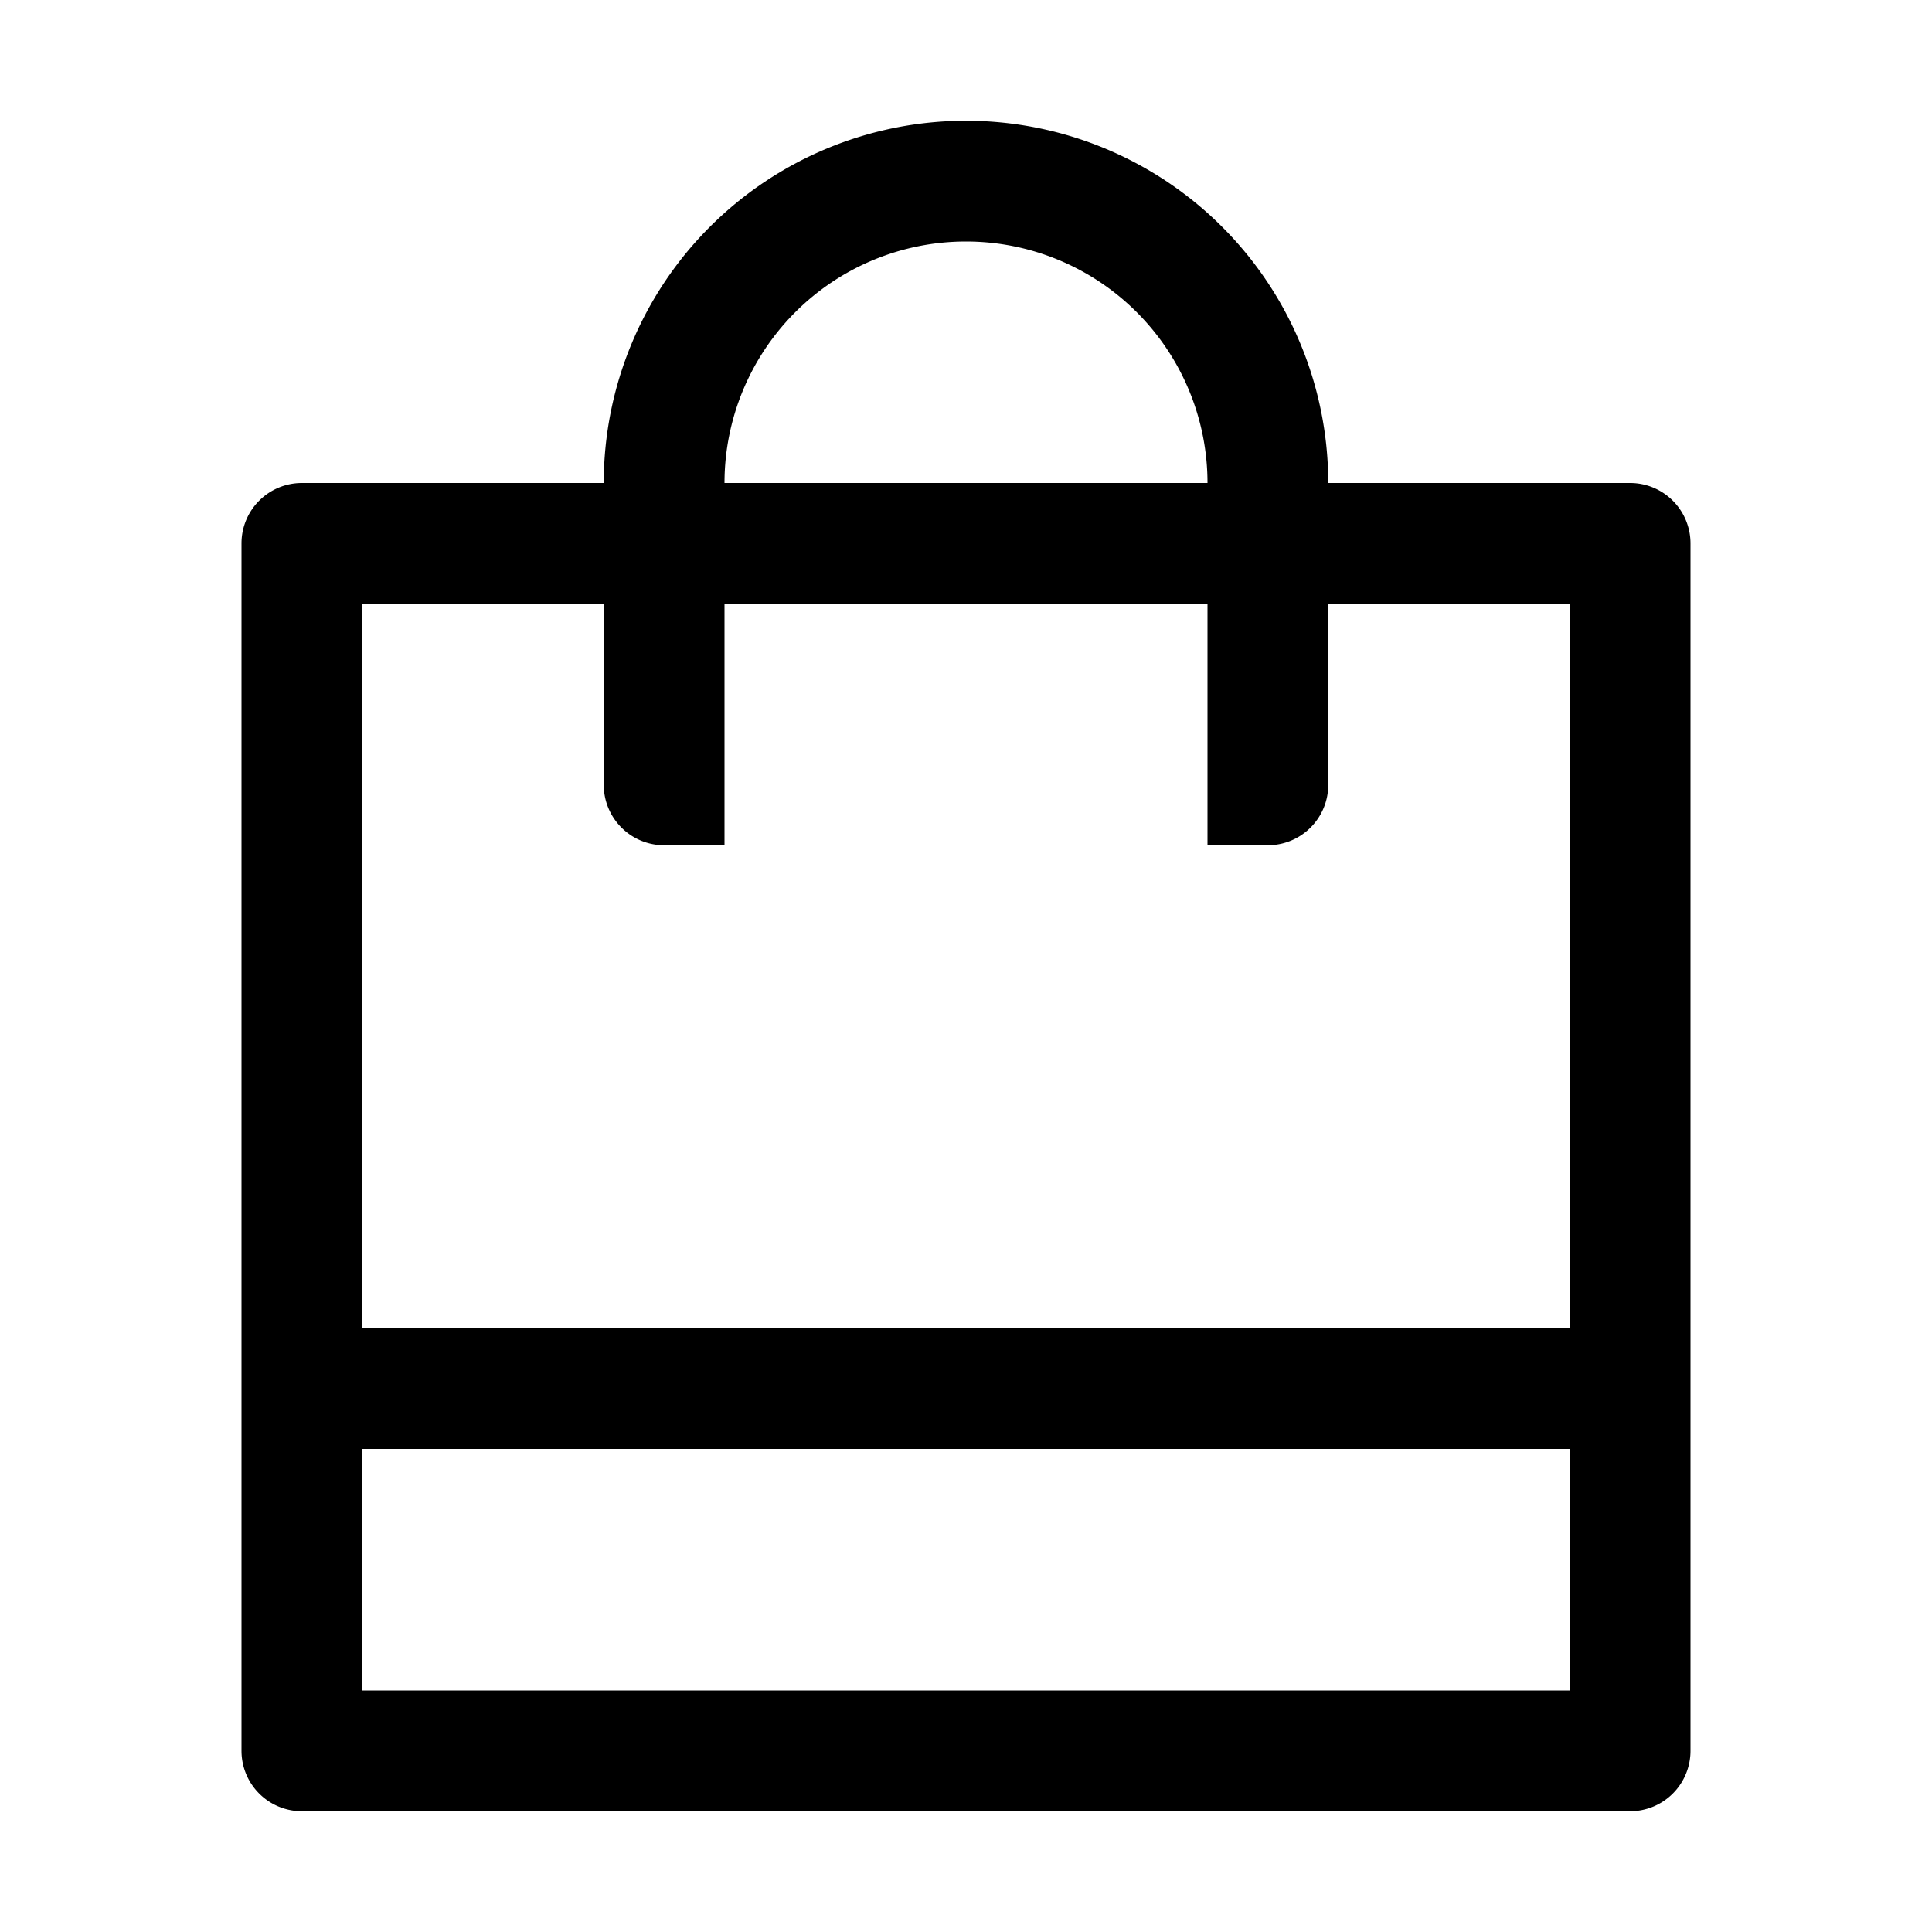
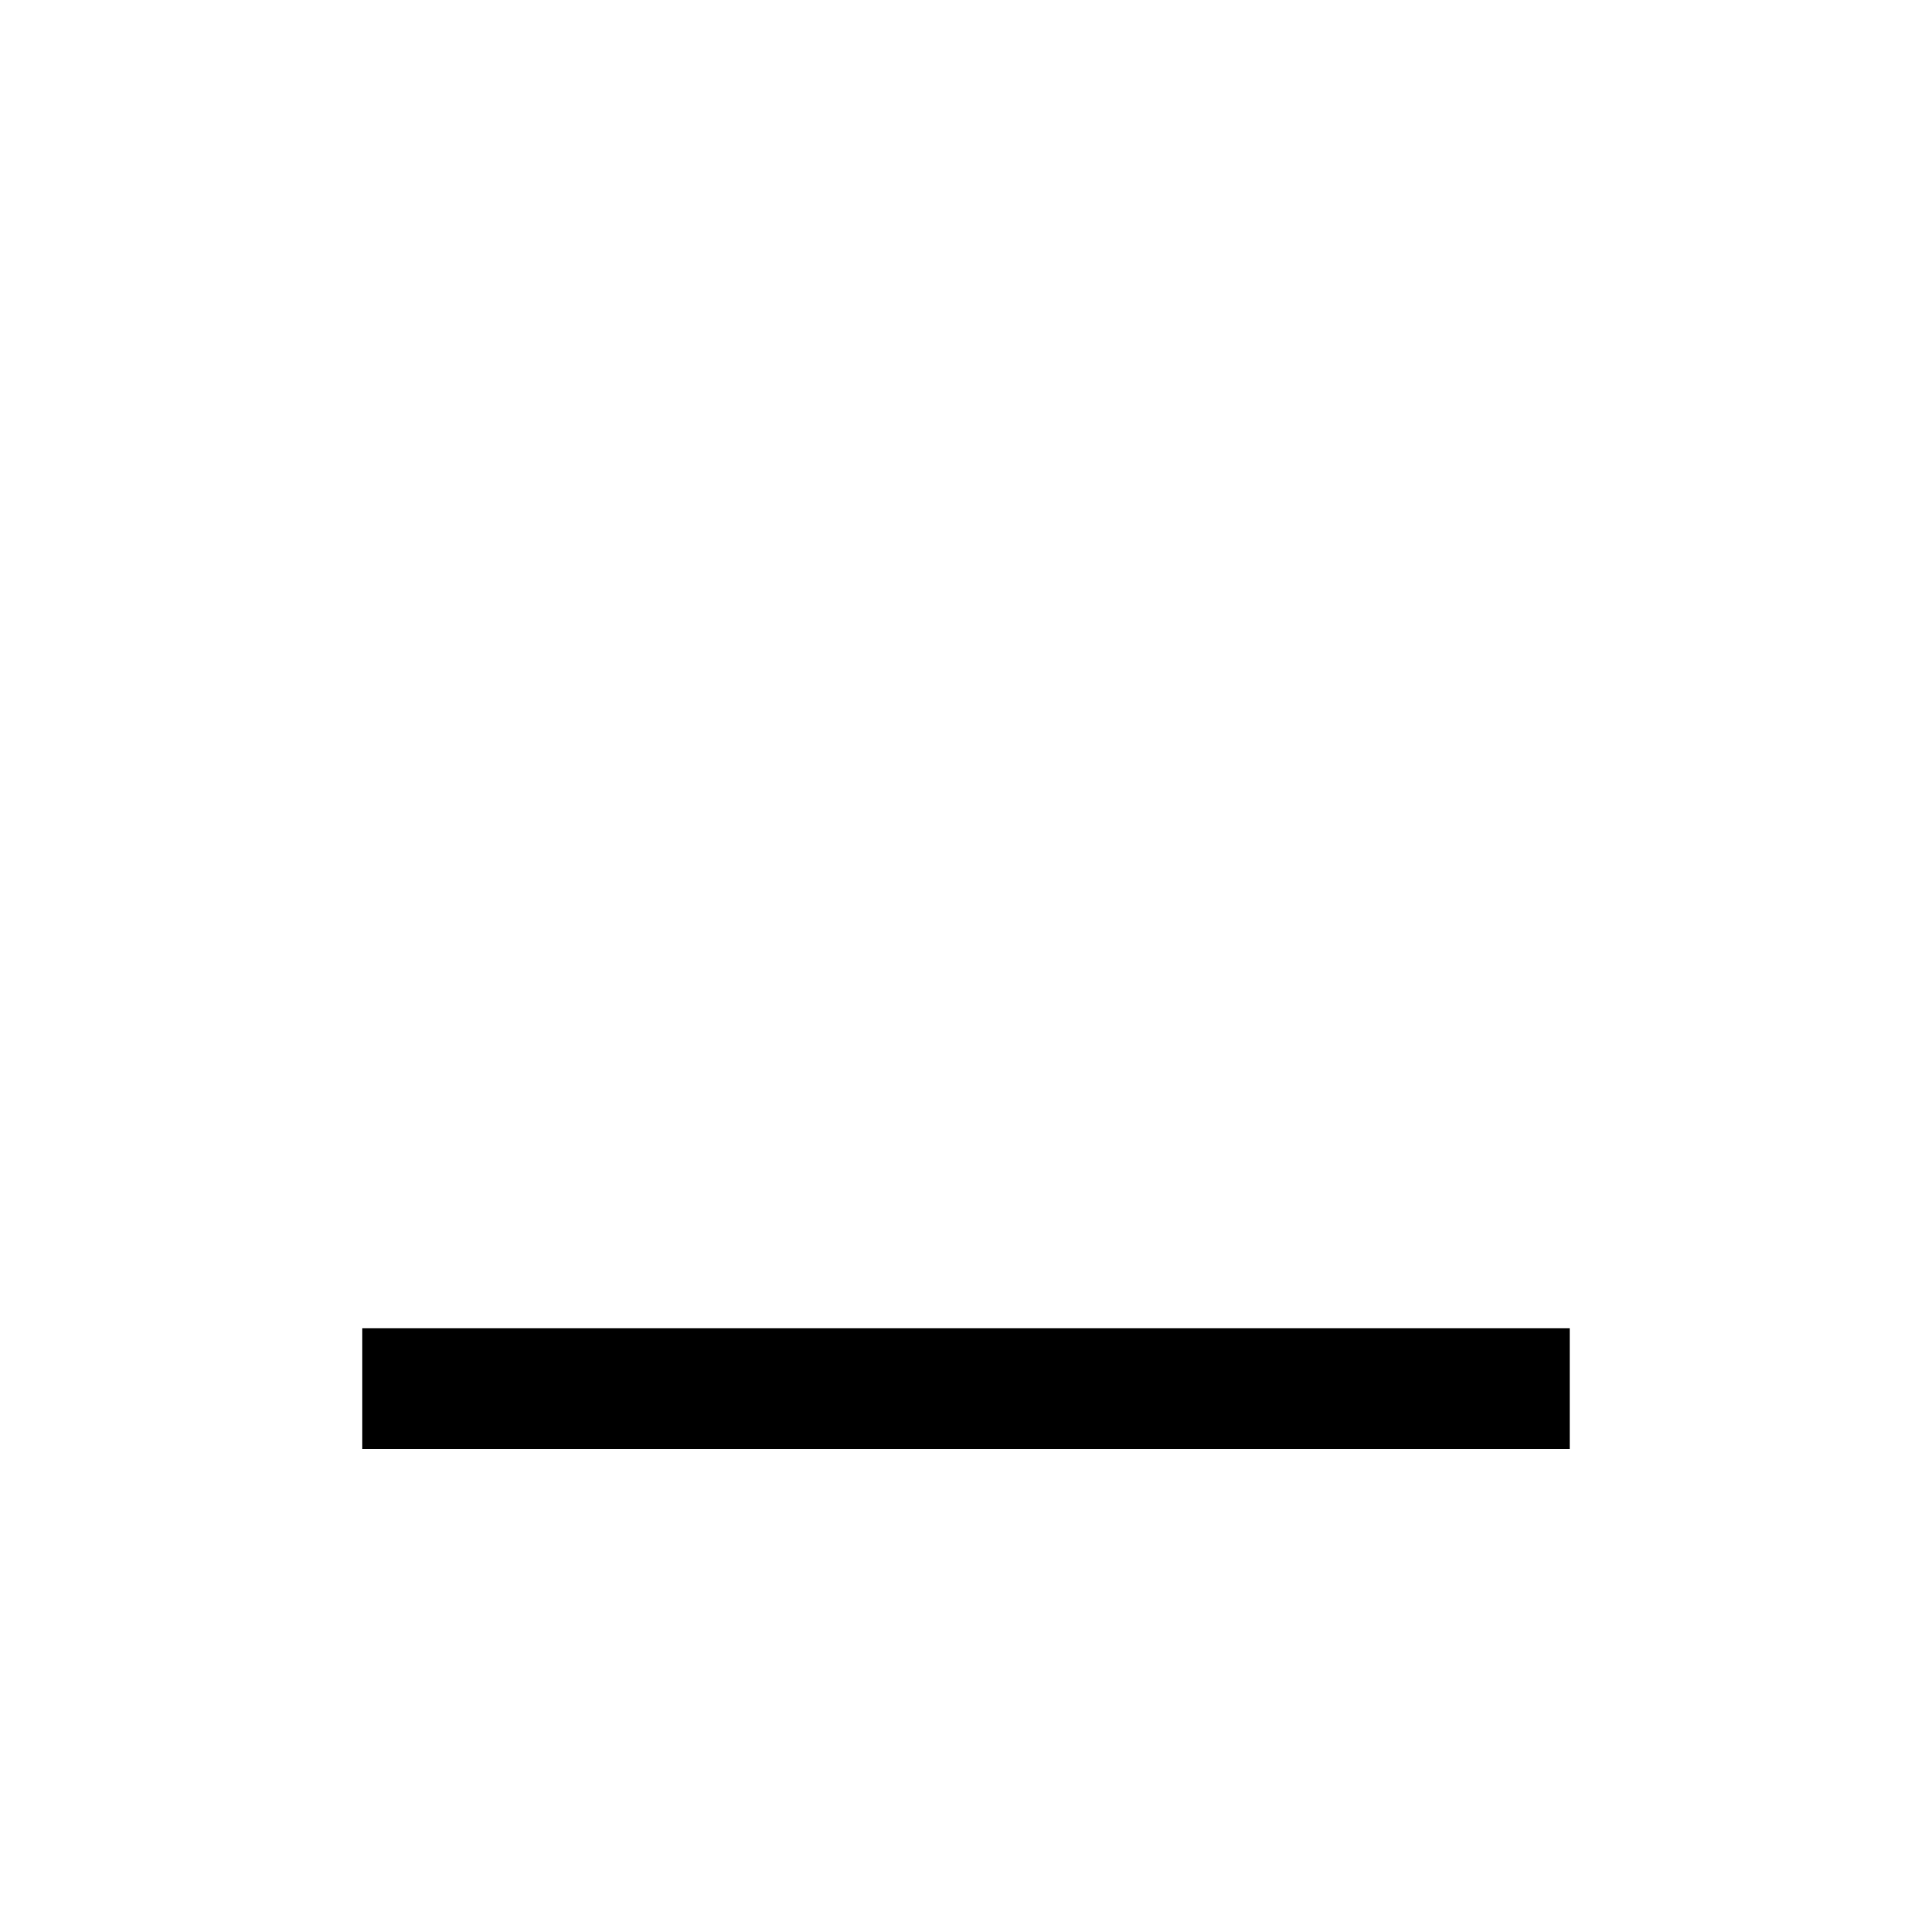
<svg xmlns="http://www.w3.org/2000/svg" width="800px" height="800px" viewBox="0 0 1024 1024">
-   <path fill="#000000" d="M704 320v96a32 32 0 0 1-32 32h-32V320H384v128h-32a32 32 0 0 1-32-32v-96H192v576h640V320H704zm-384-64a192 192 0 1 1 384 0h160a32 32 0 0 1 32 32v640a32 32 0 0 1-32 32H160a32 32 0 0 1-32-32V288a32 32 0 0 1 32-32h160zm64 0h256a128 128 0 1 0-256 0z" />
  <path fill="#000000" d="M192 704h640v64H192z" />
</svg>